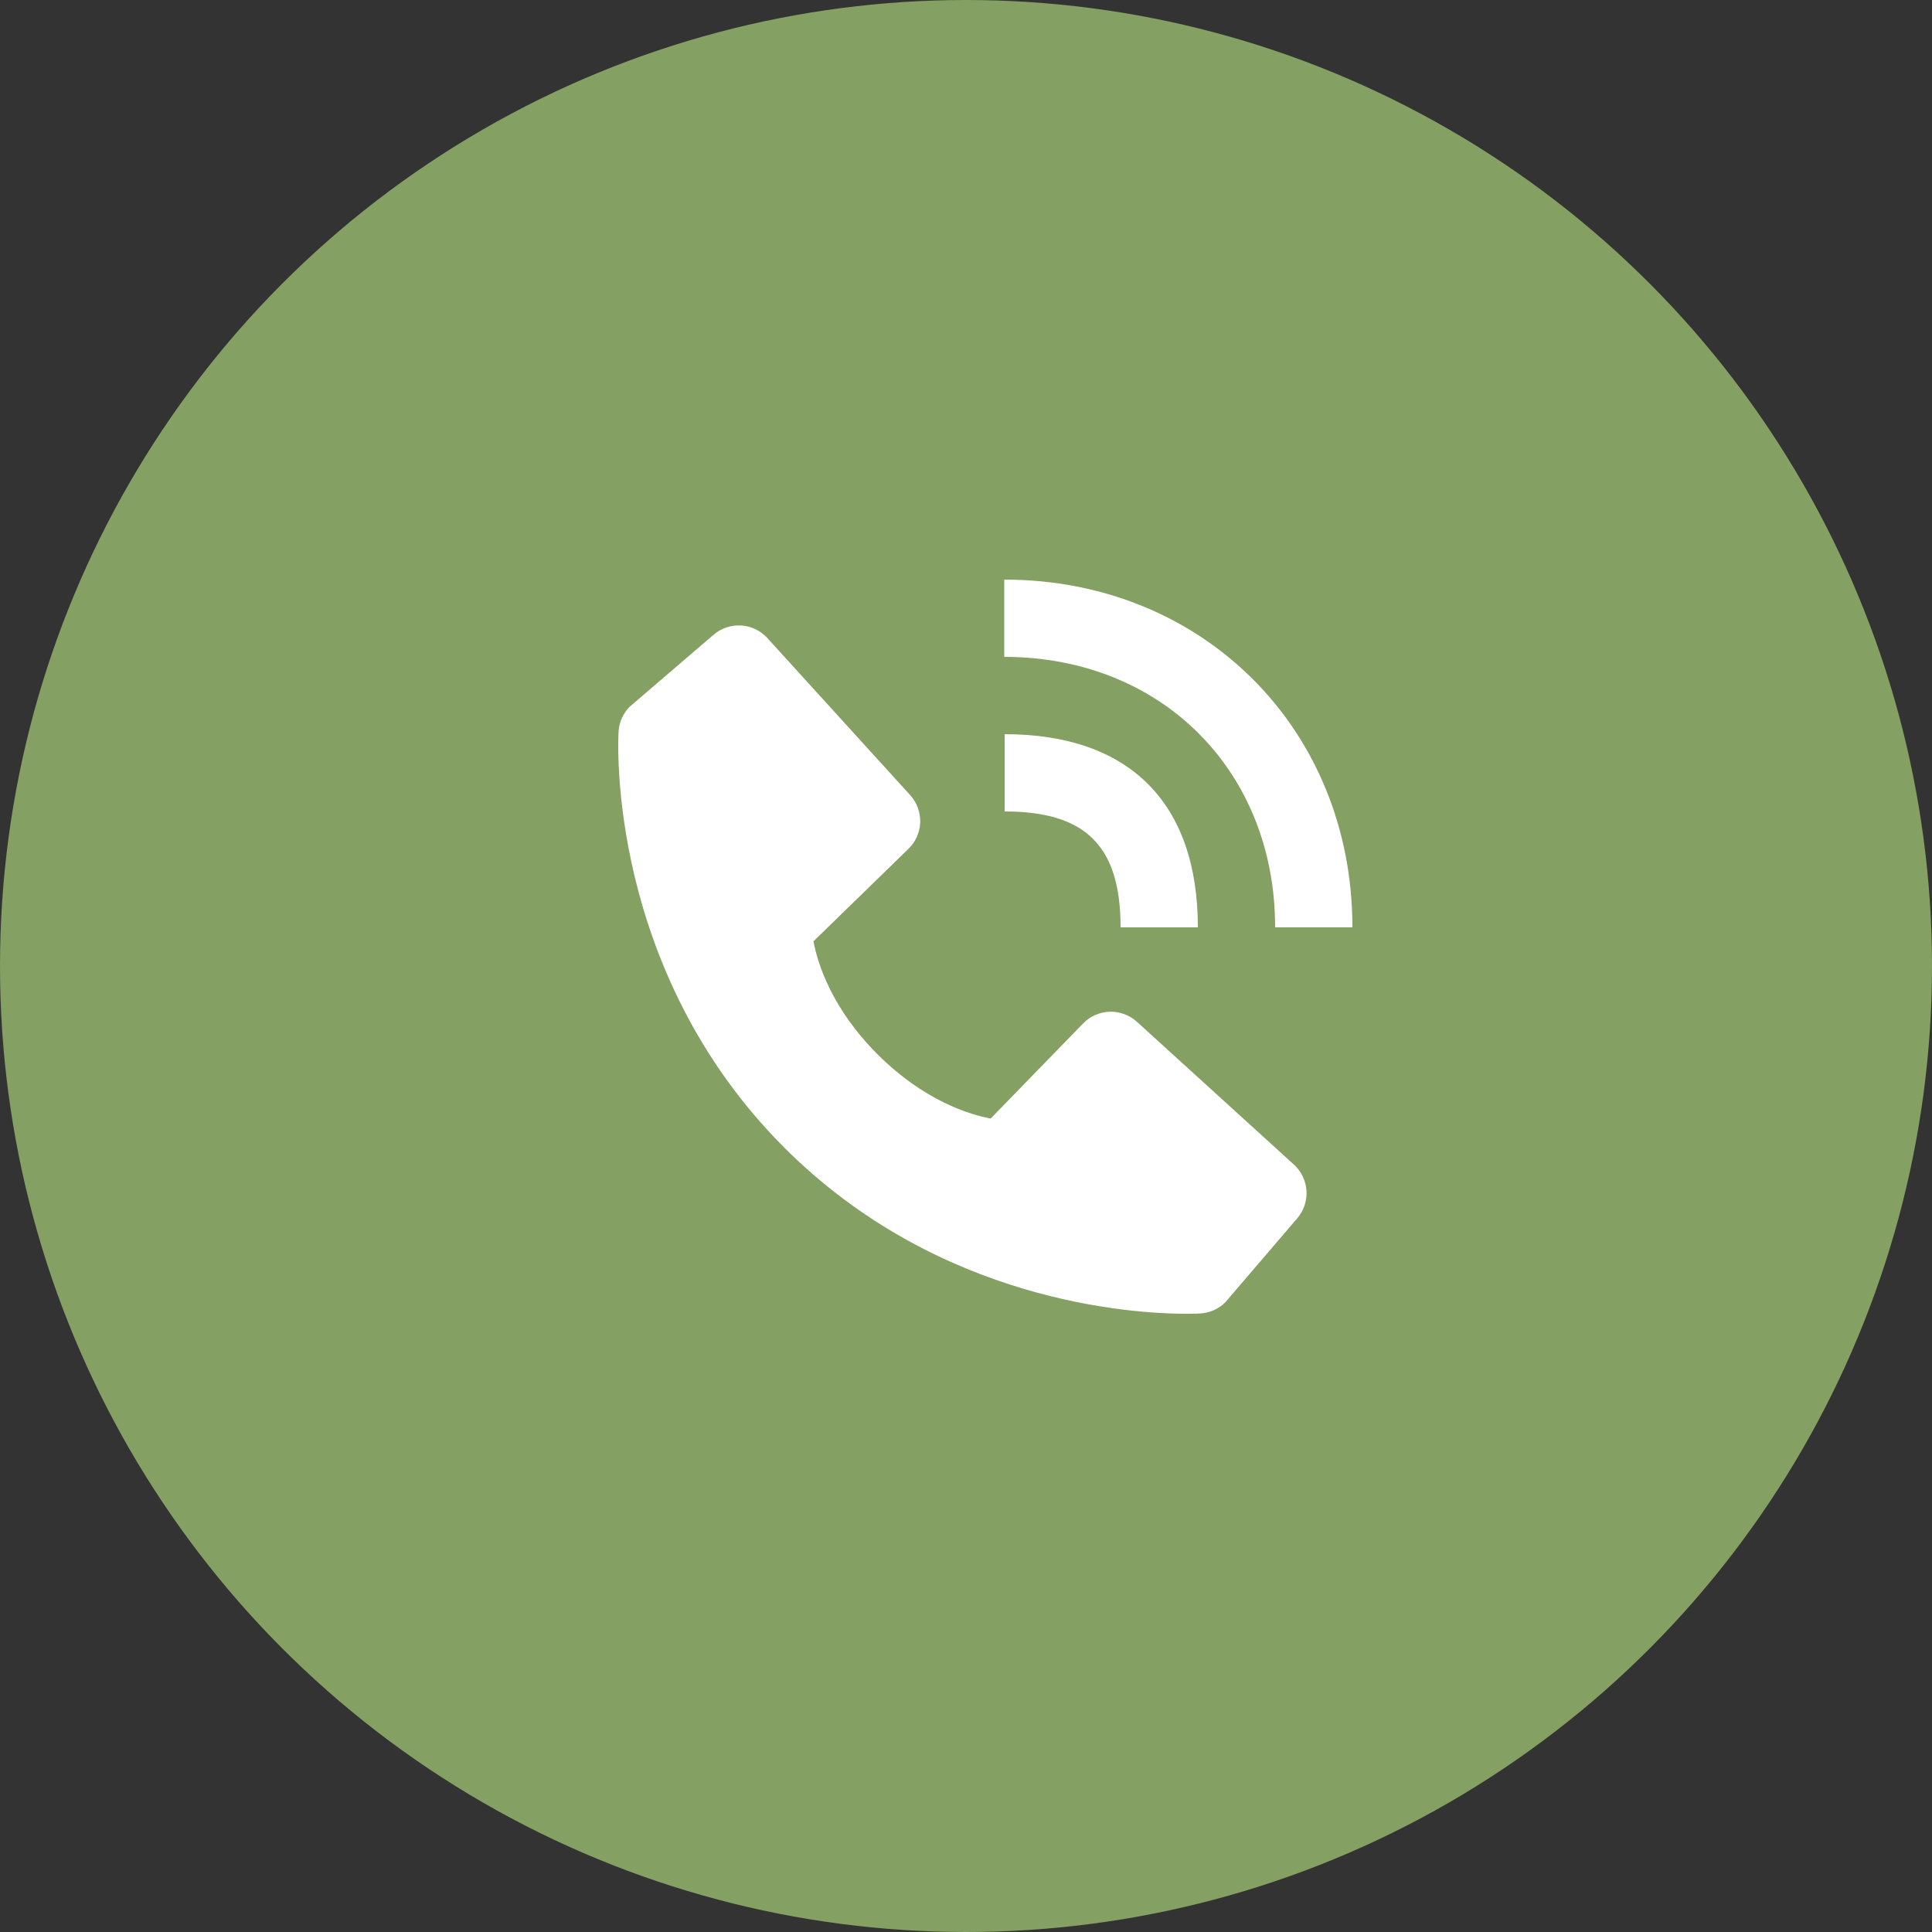
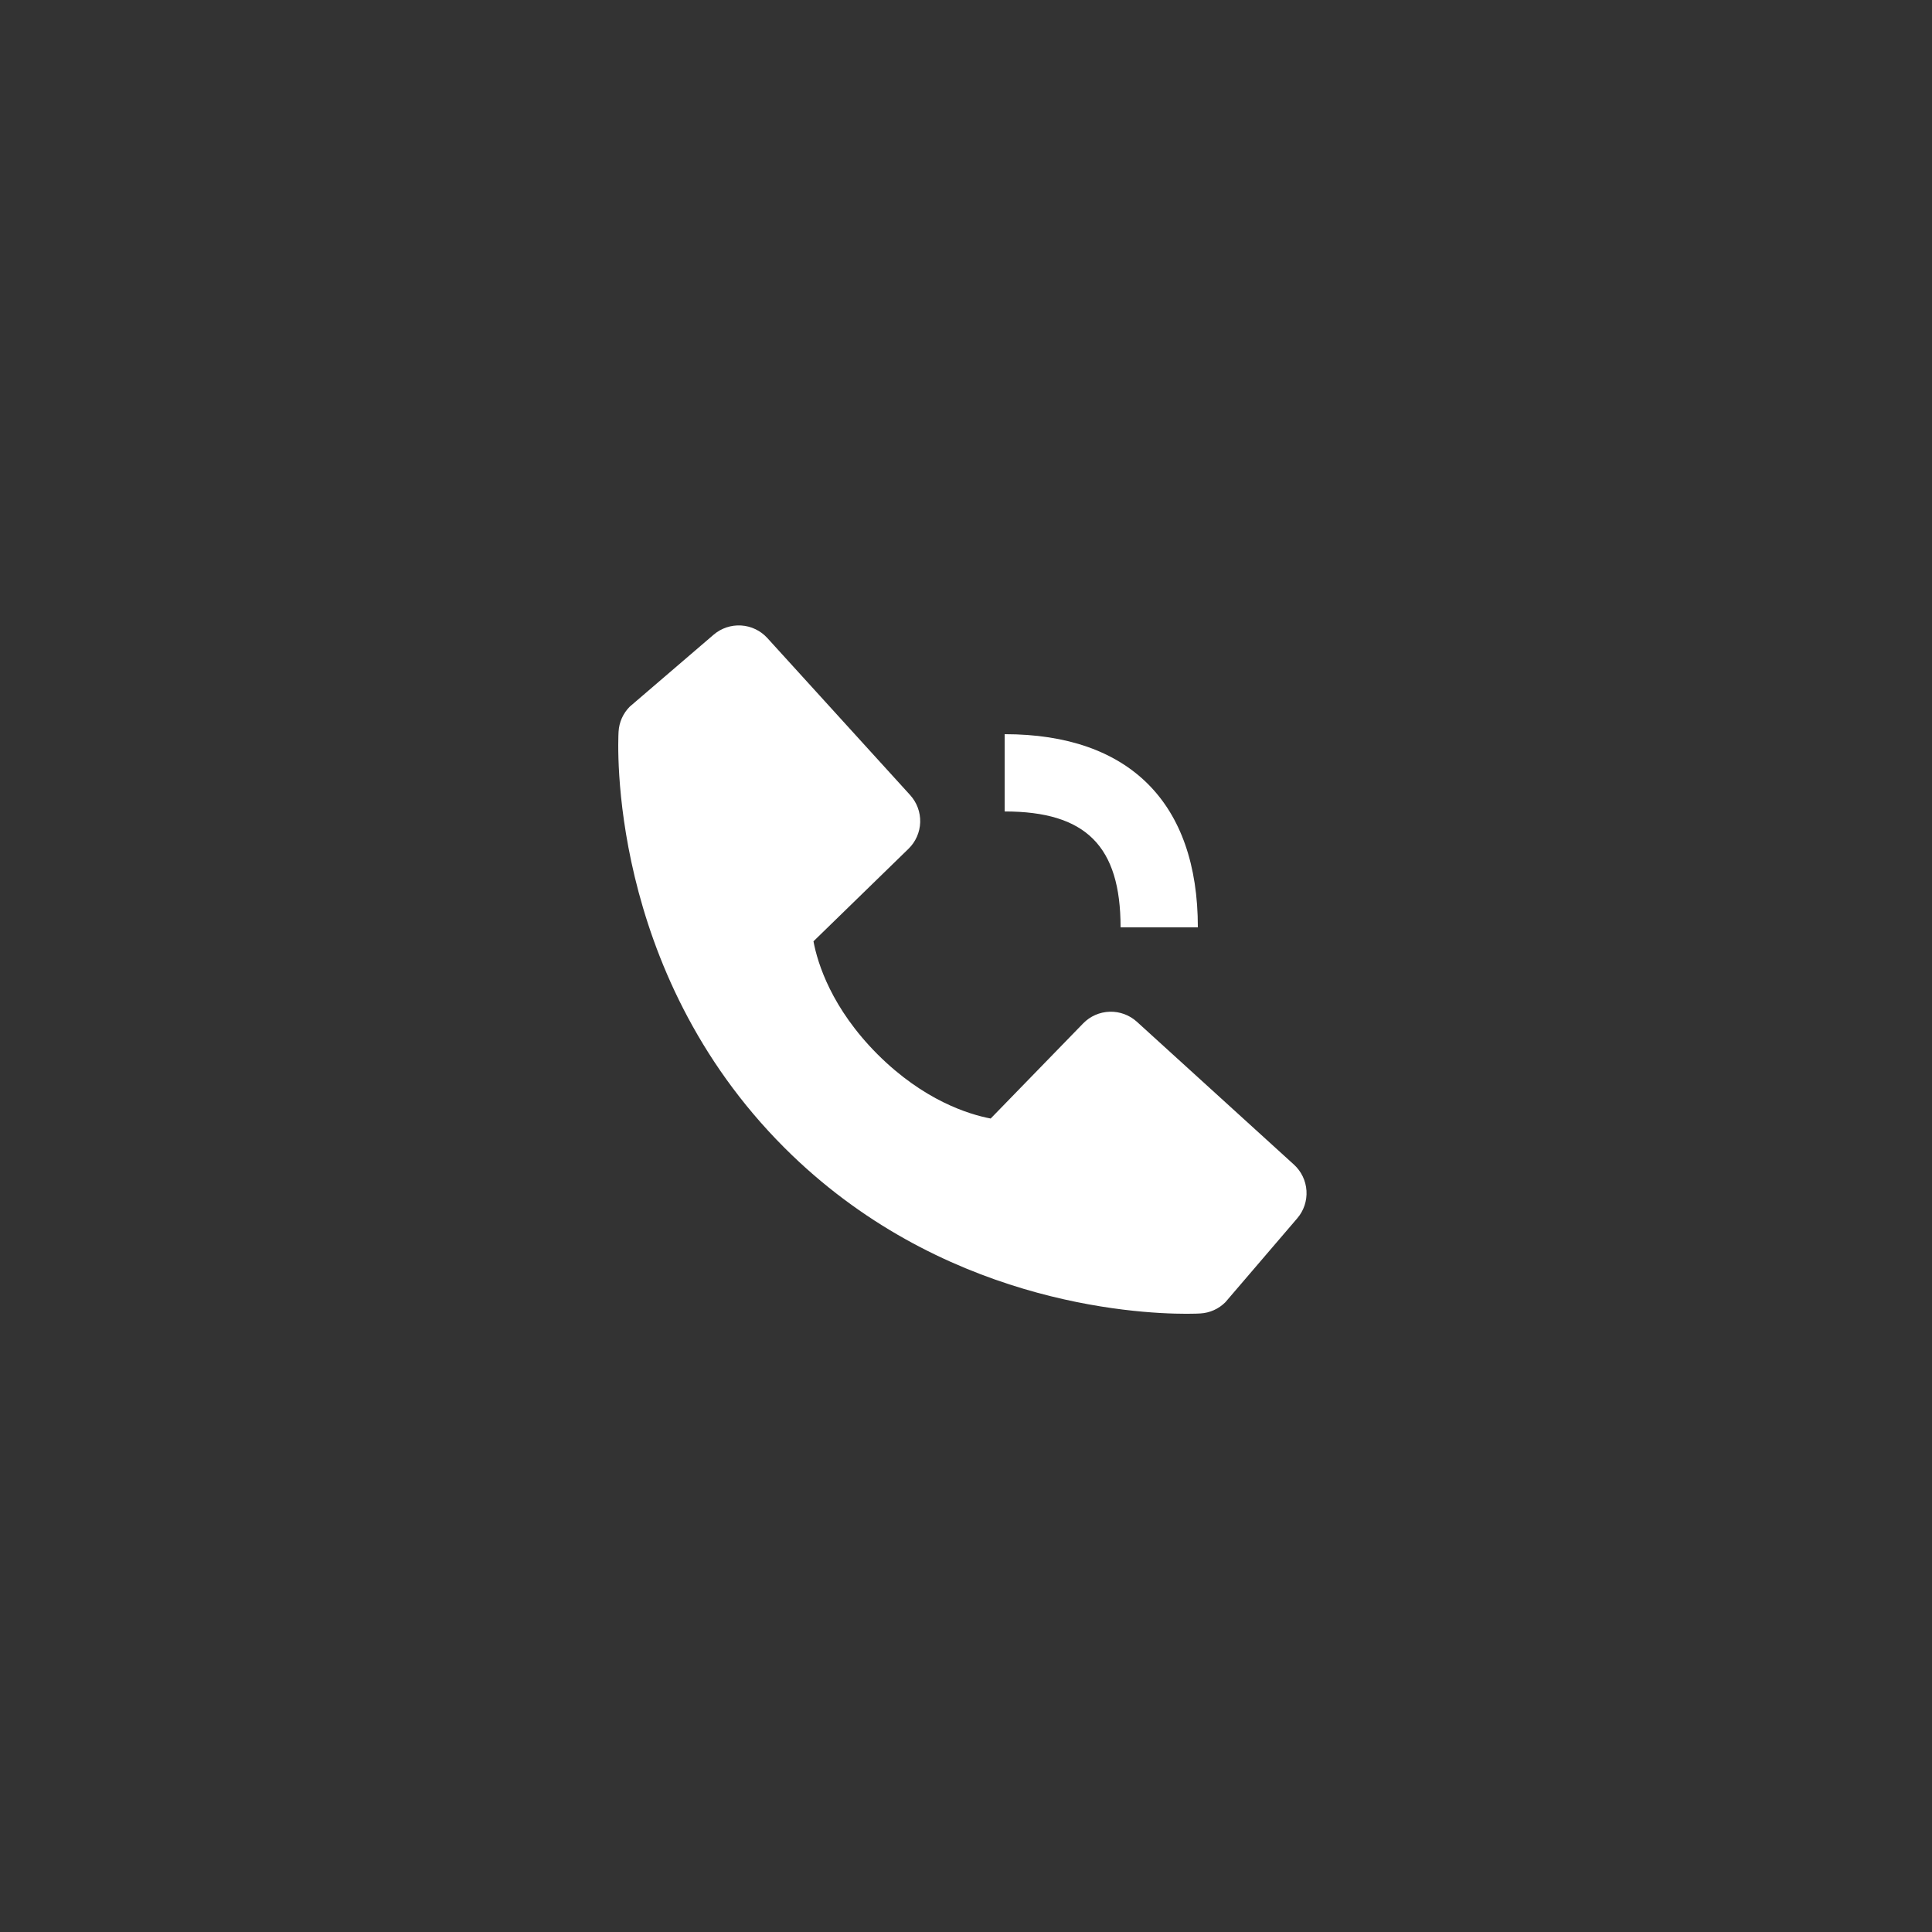
<svg xmlns="http://www.w3.org/2000/svg" width="100" height="100" viewBox="0 0 100 100" fill="none">
  <rect x="0" y="0" width="100" height="100" fill="#333333" stroke="none" />
-   <circle cx="50" cy="50" r="50" fill="#84A063" />
-   <path d="M66.001 47.998H70.001C70.001 37.738 62.255 30 51.98 30V34C60.105 34 66.001 39.886 66.001 47.998Z" fill="white" />
  <path d="M52.001 42.001C56.207 42.001 58.001 43.794 58.001 48.001H62.001C62.001 41.55 58.451 38.001 52.001 38.001V42.001ZM58.845 52.886C58.46 52.537 57.955 52.351 57.436 52.367C56.917 52.383 56.425 52.6 56.063 52.972L51.277 57.895C50.125 57.675 47.809 56.953 45.425 54.575C43.041 52.188 42.319 49.867 42.105 48.722L47.023 43.934C47.395 43.573 47.613 43.08 47.629 42.561C47.645 42.042 47.458 41.537 47.109 41.153L39.719 33.026C39.369 32.641 38.882 32.407 38.363 32.375C37.843 32.343 37.332 32.514 36.937 32.852L32.597 36.575C32.251 36.922 32.044 37.383 32.017 37.873C31.987 38.373 31.415 50.217 40.599 59.404C48.611 67.415 58.647 68.001 61.411 68.001C61.815 68.001 62.063 67.989 62.129 67.984C62.618 67.957 63.079 67.75 63.425 67.403L67.145 63.06C67.484 62.666 67.655 62.154 67.623 61.635C67.591 61.115 67.358 60.629 66.973 60.279L58.845 52.886V52.886Z" fill="white" />
</svg>